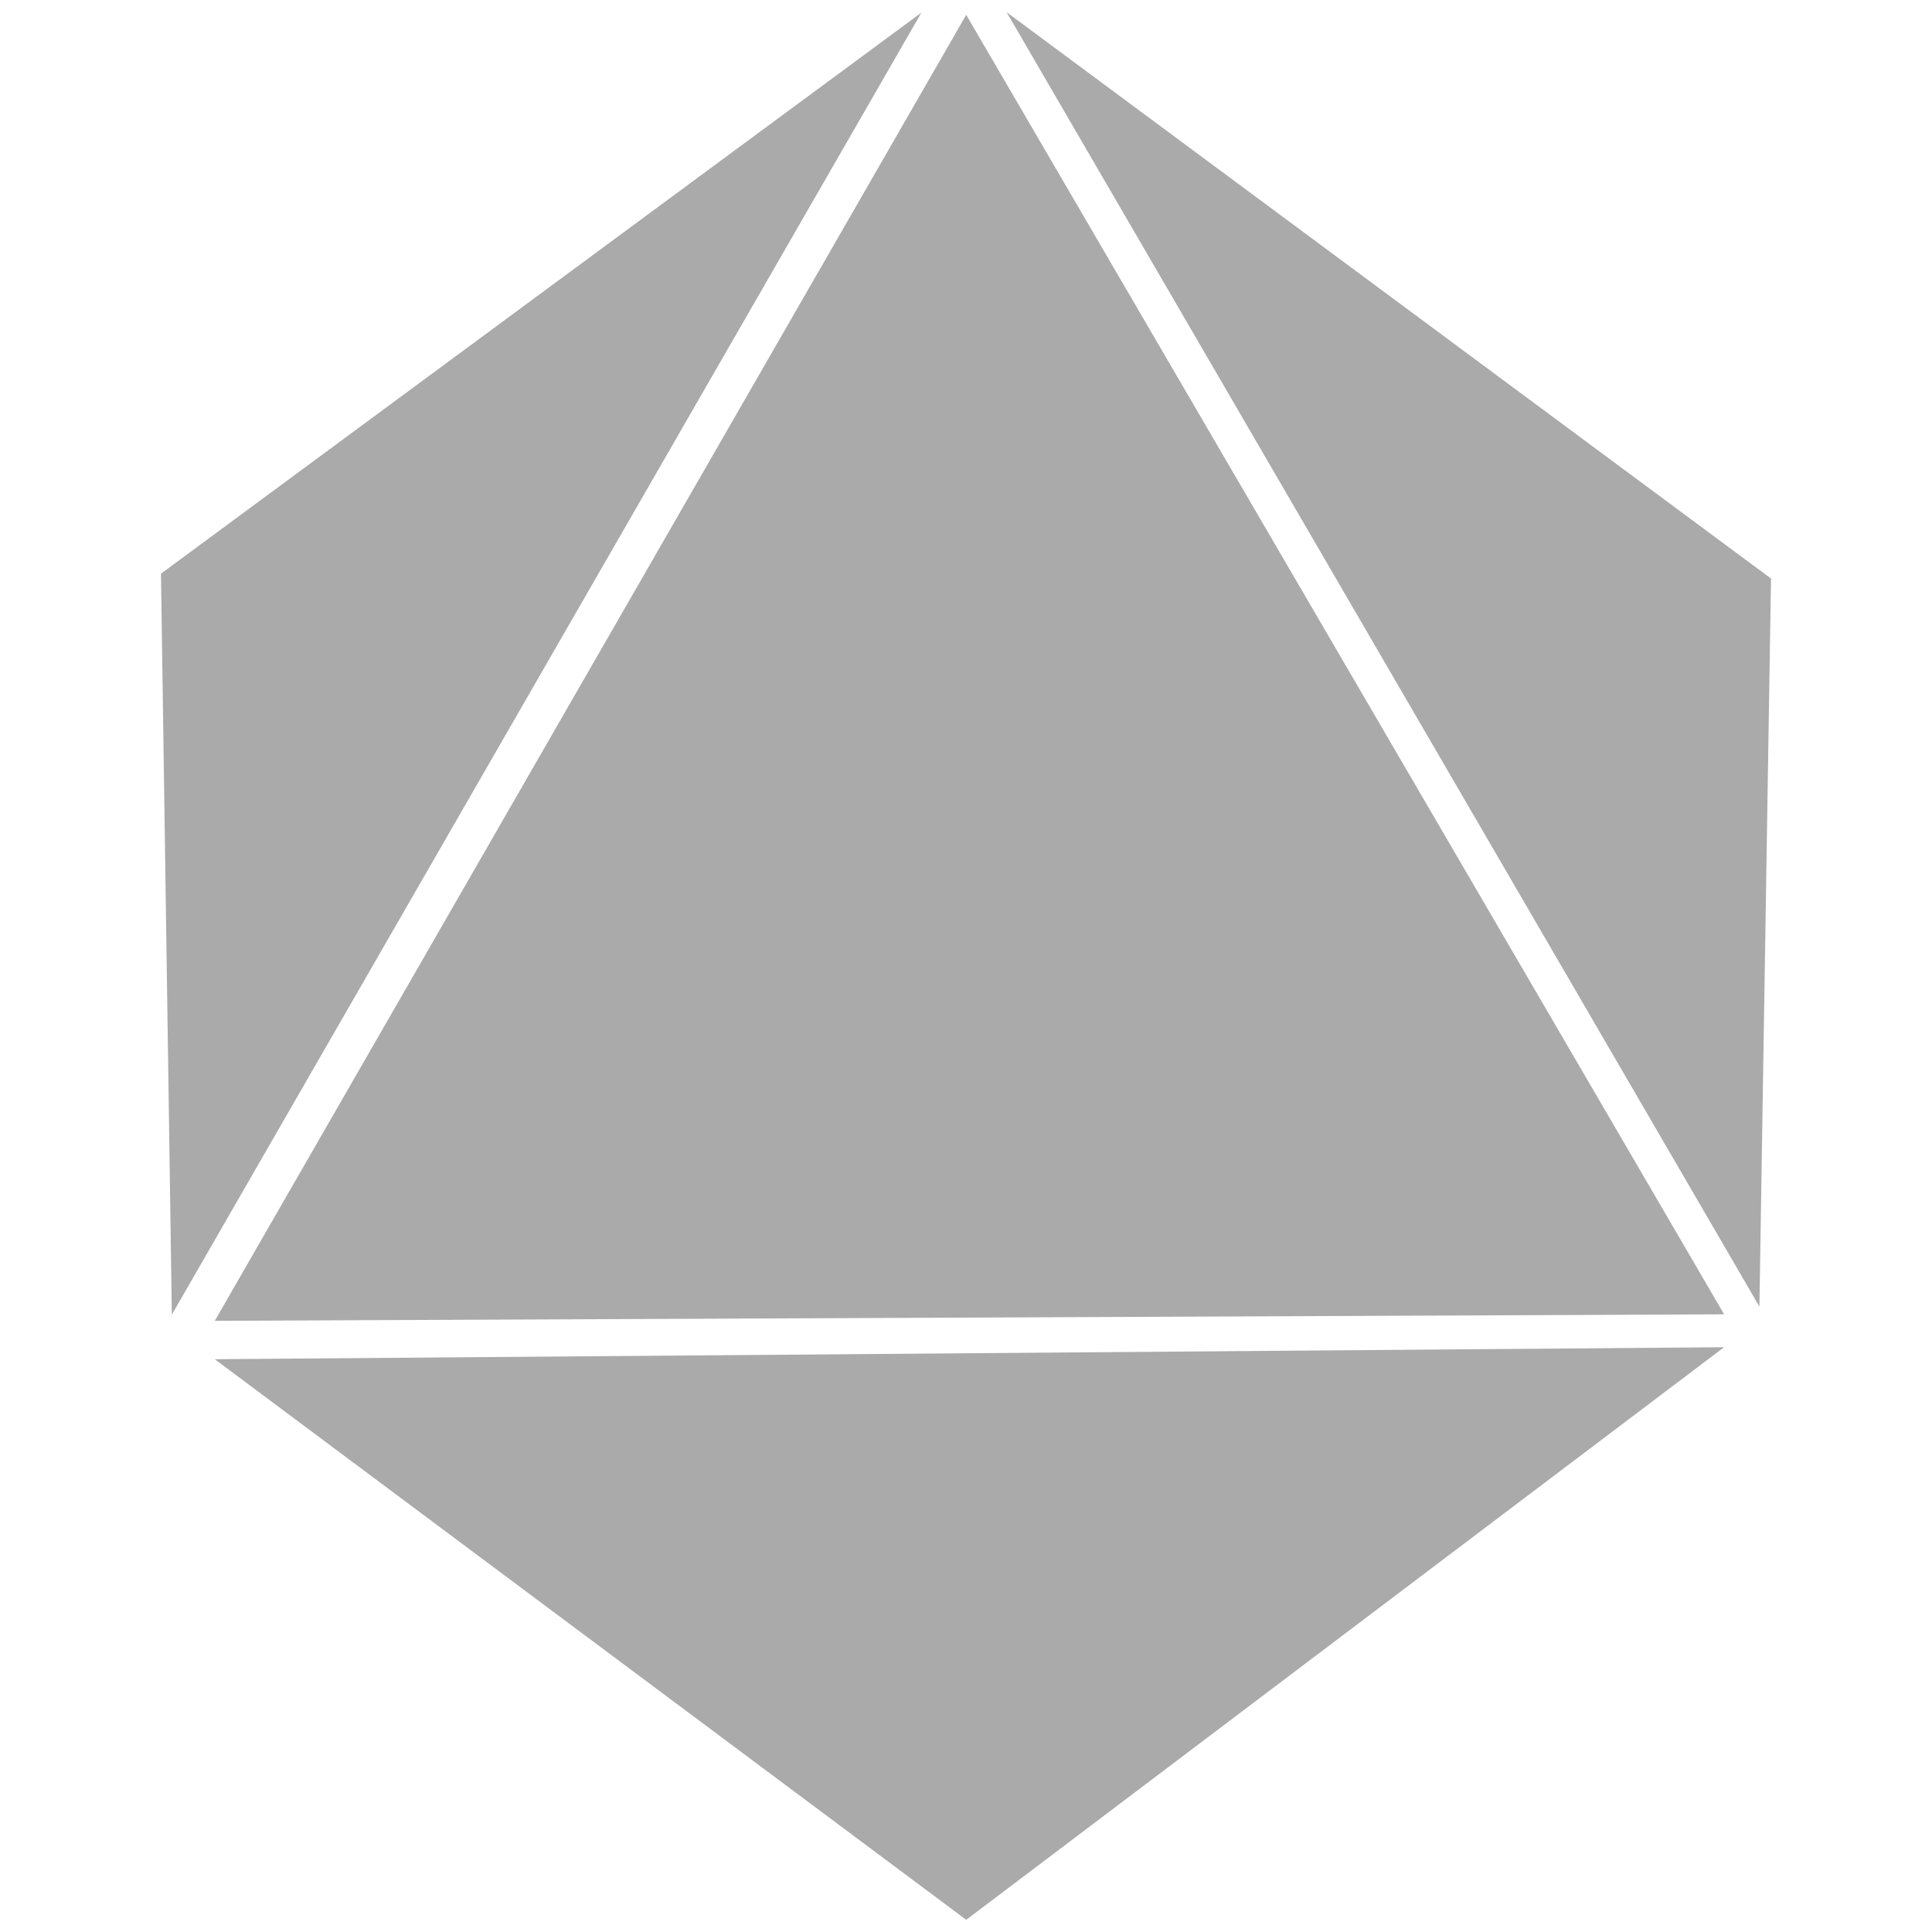
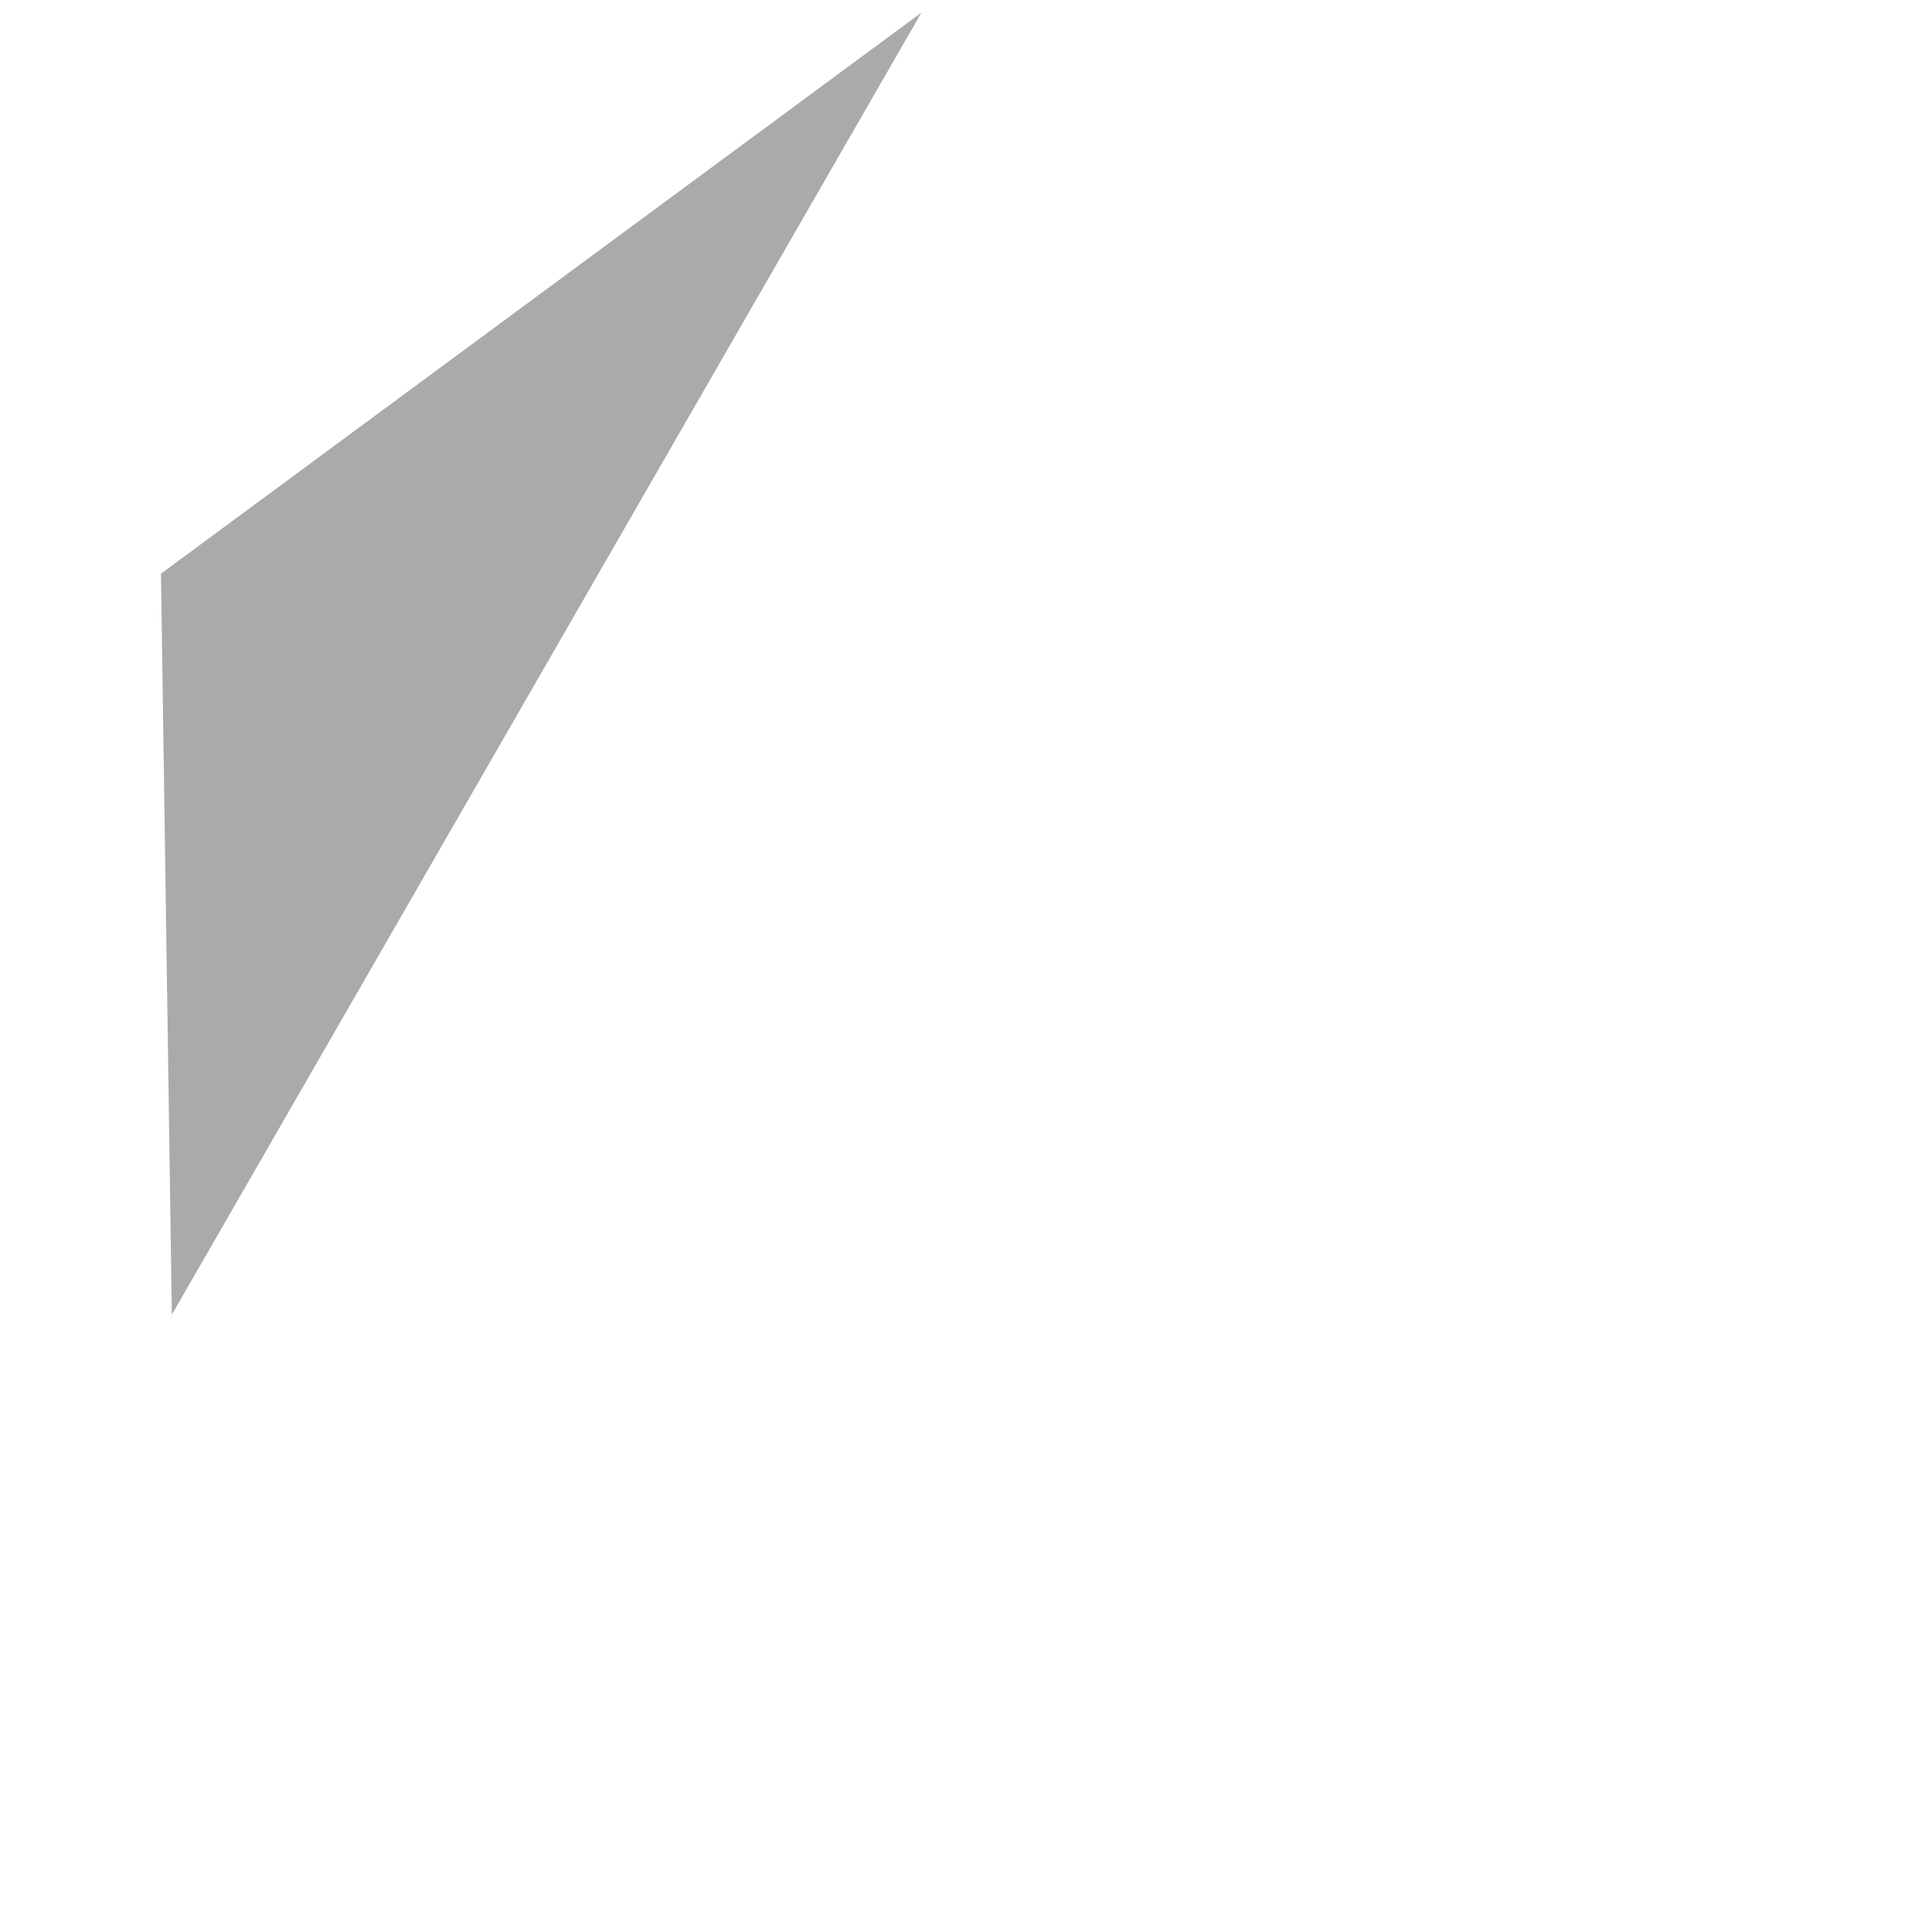
<svg xmlns="http://www.w3.org/2000/svg" viewBox="40 40 100 100" width="64" height="64">
  <g>
    <g transform="translate(-242.41,-473.899)">
-       <path fill="#AAAAAA" d="M293.527,582.264l38.894-67.597l39.229,67.261L293.527,582.264z" />
      <path fill="#AAAAAA" d="M291.304,581.946l-0.562-38.354l39.36-29.039L291.304,581.946z" />
-       <path fill="#AAAAAA" d="M373.477,581.529l0.6-37.685l-39.565-29.314L373.477,581.529z" />
-       <path fill="#AAAAAA" d="M332.421,613.268l-38.894-29.016l78.122-0.621L332.421,613.268z" />
    </g>
  </g>
</svg>